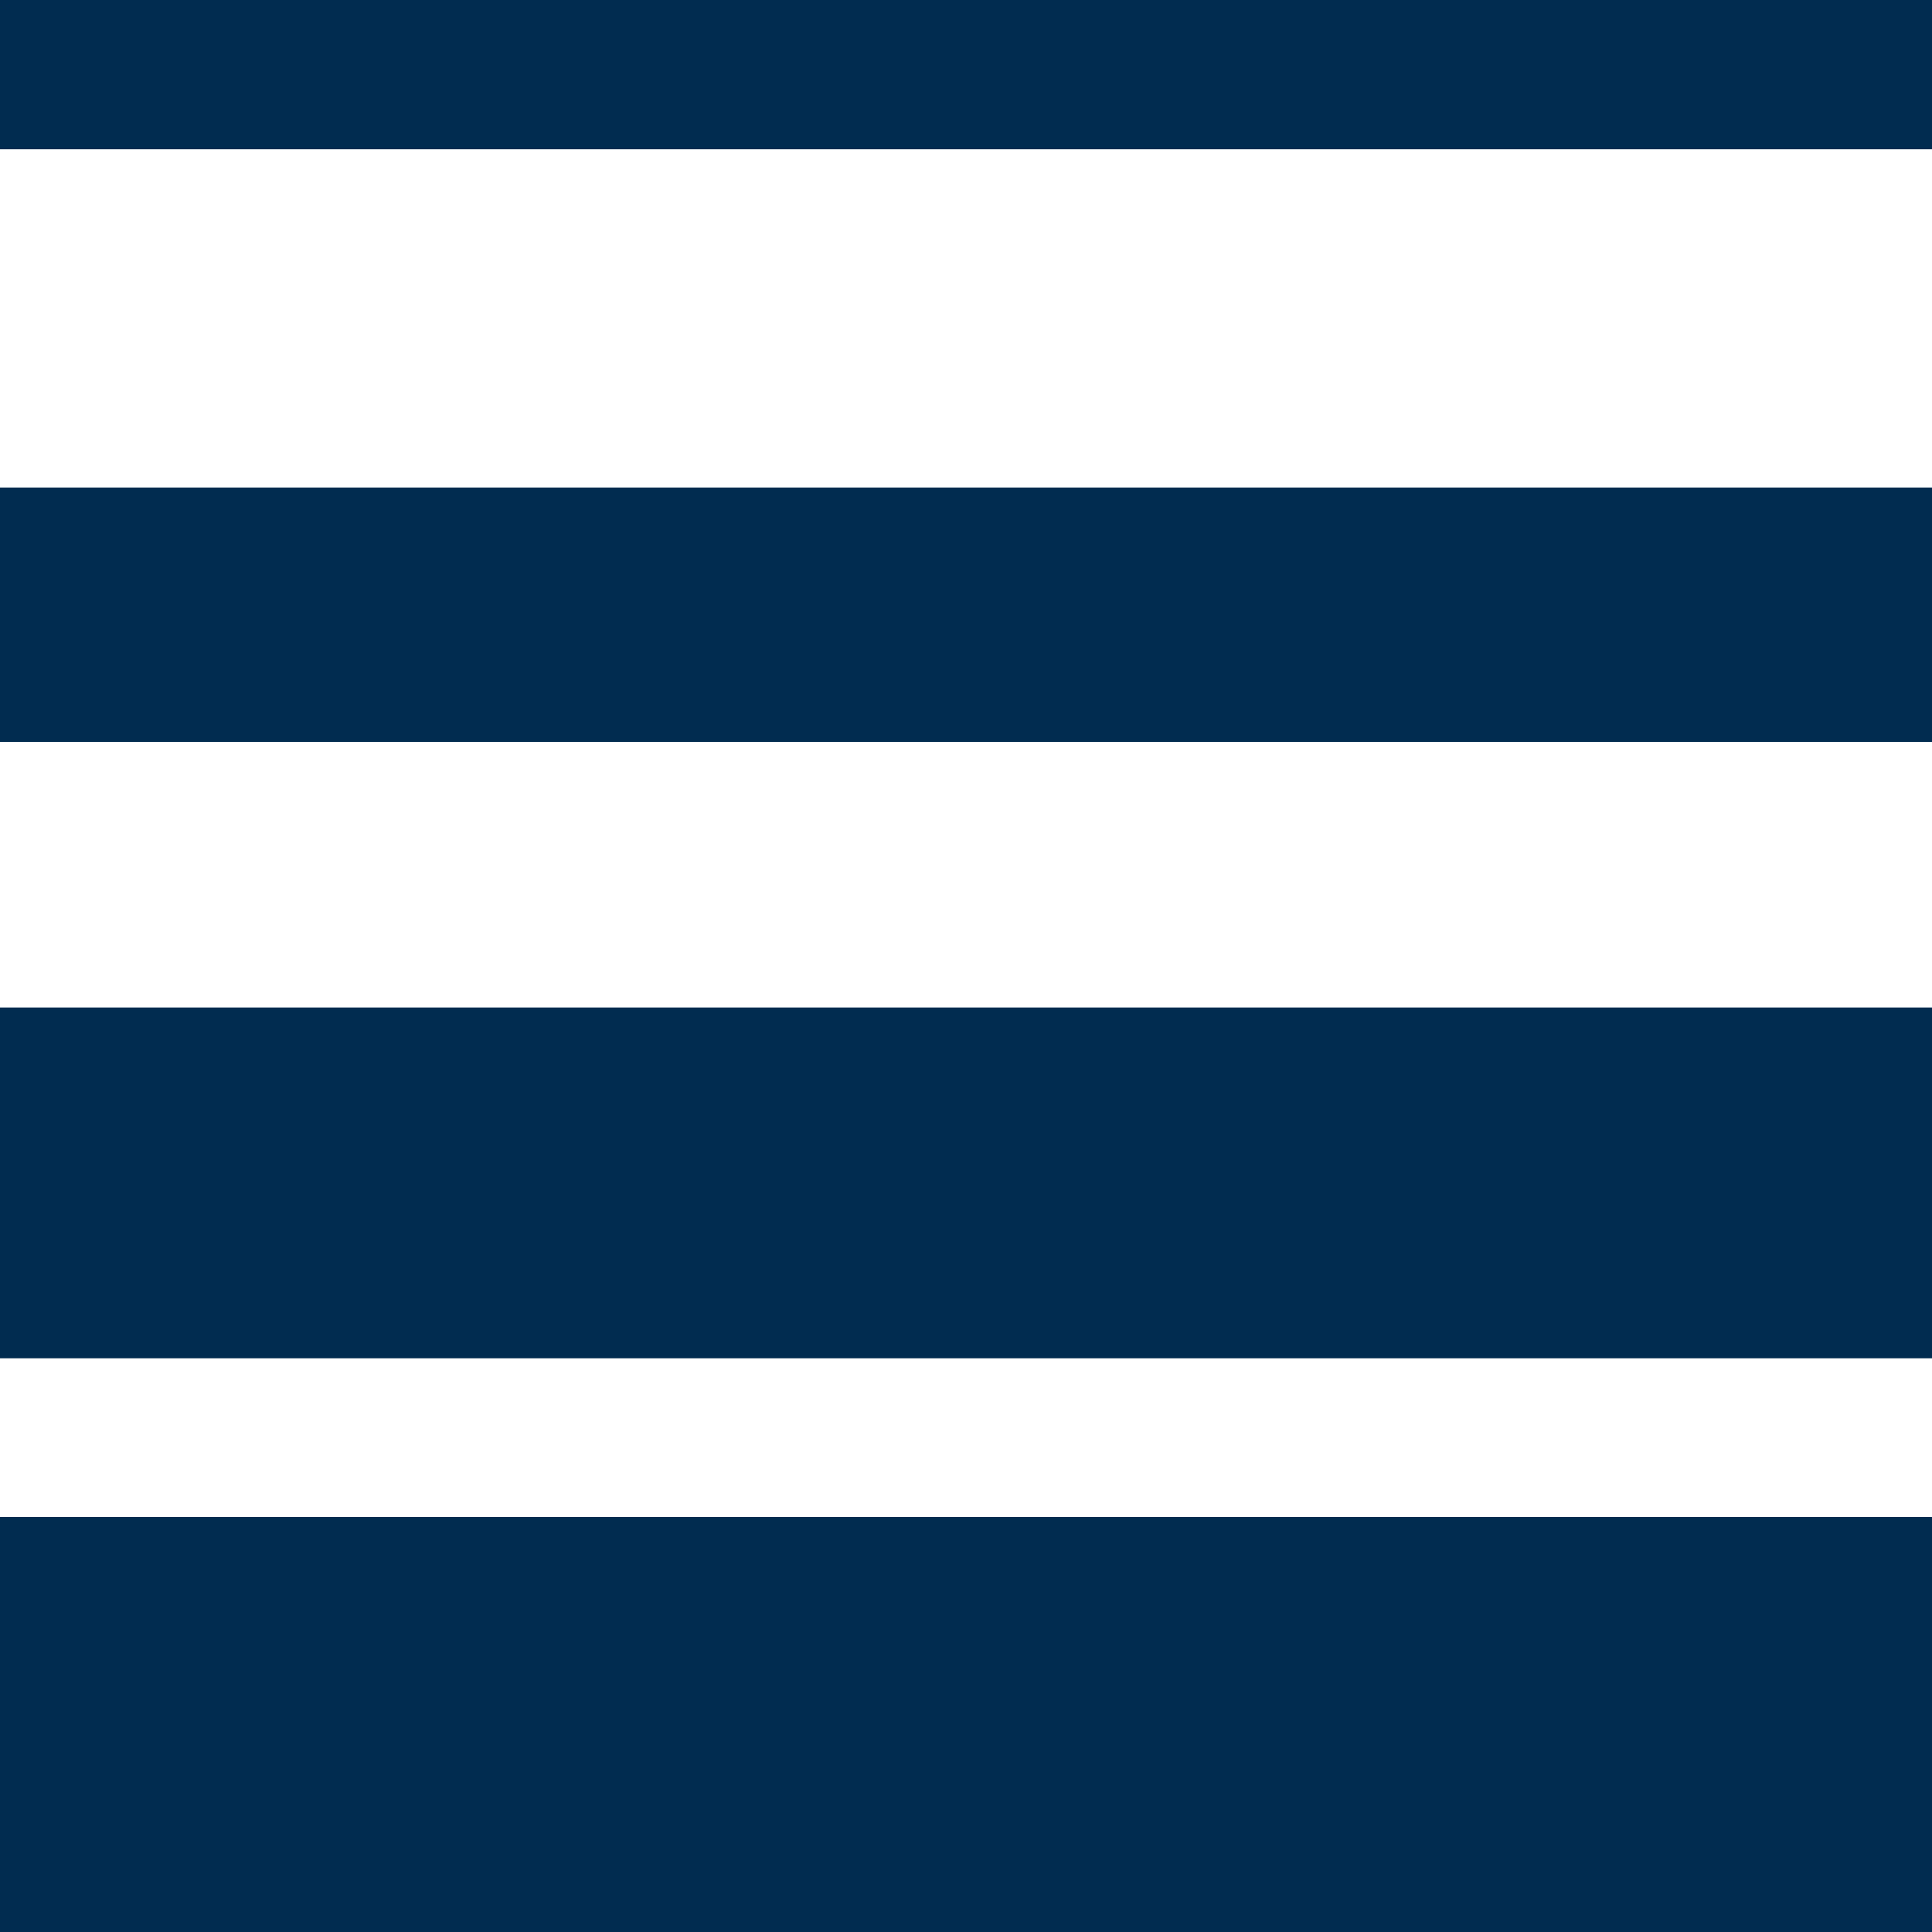
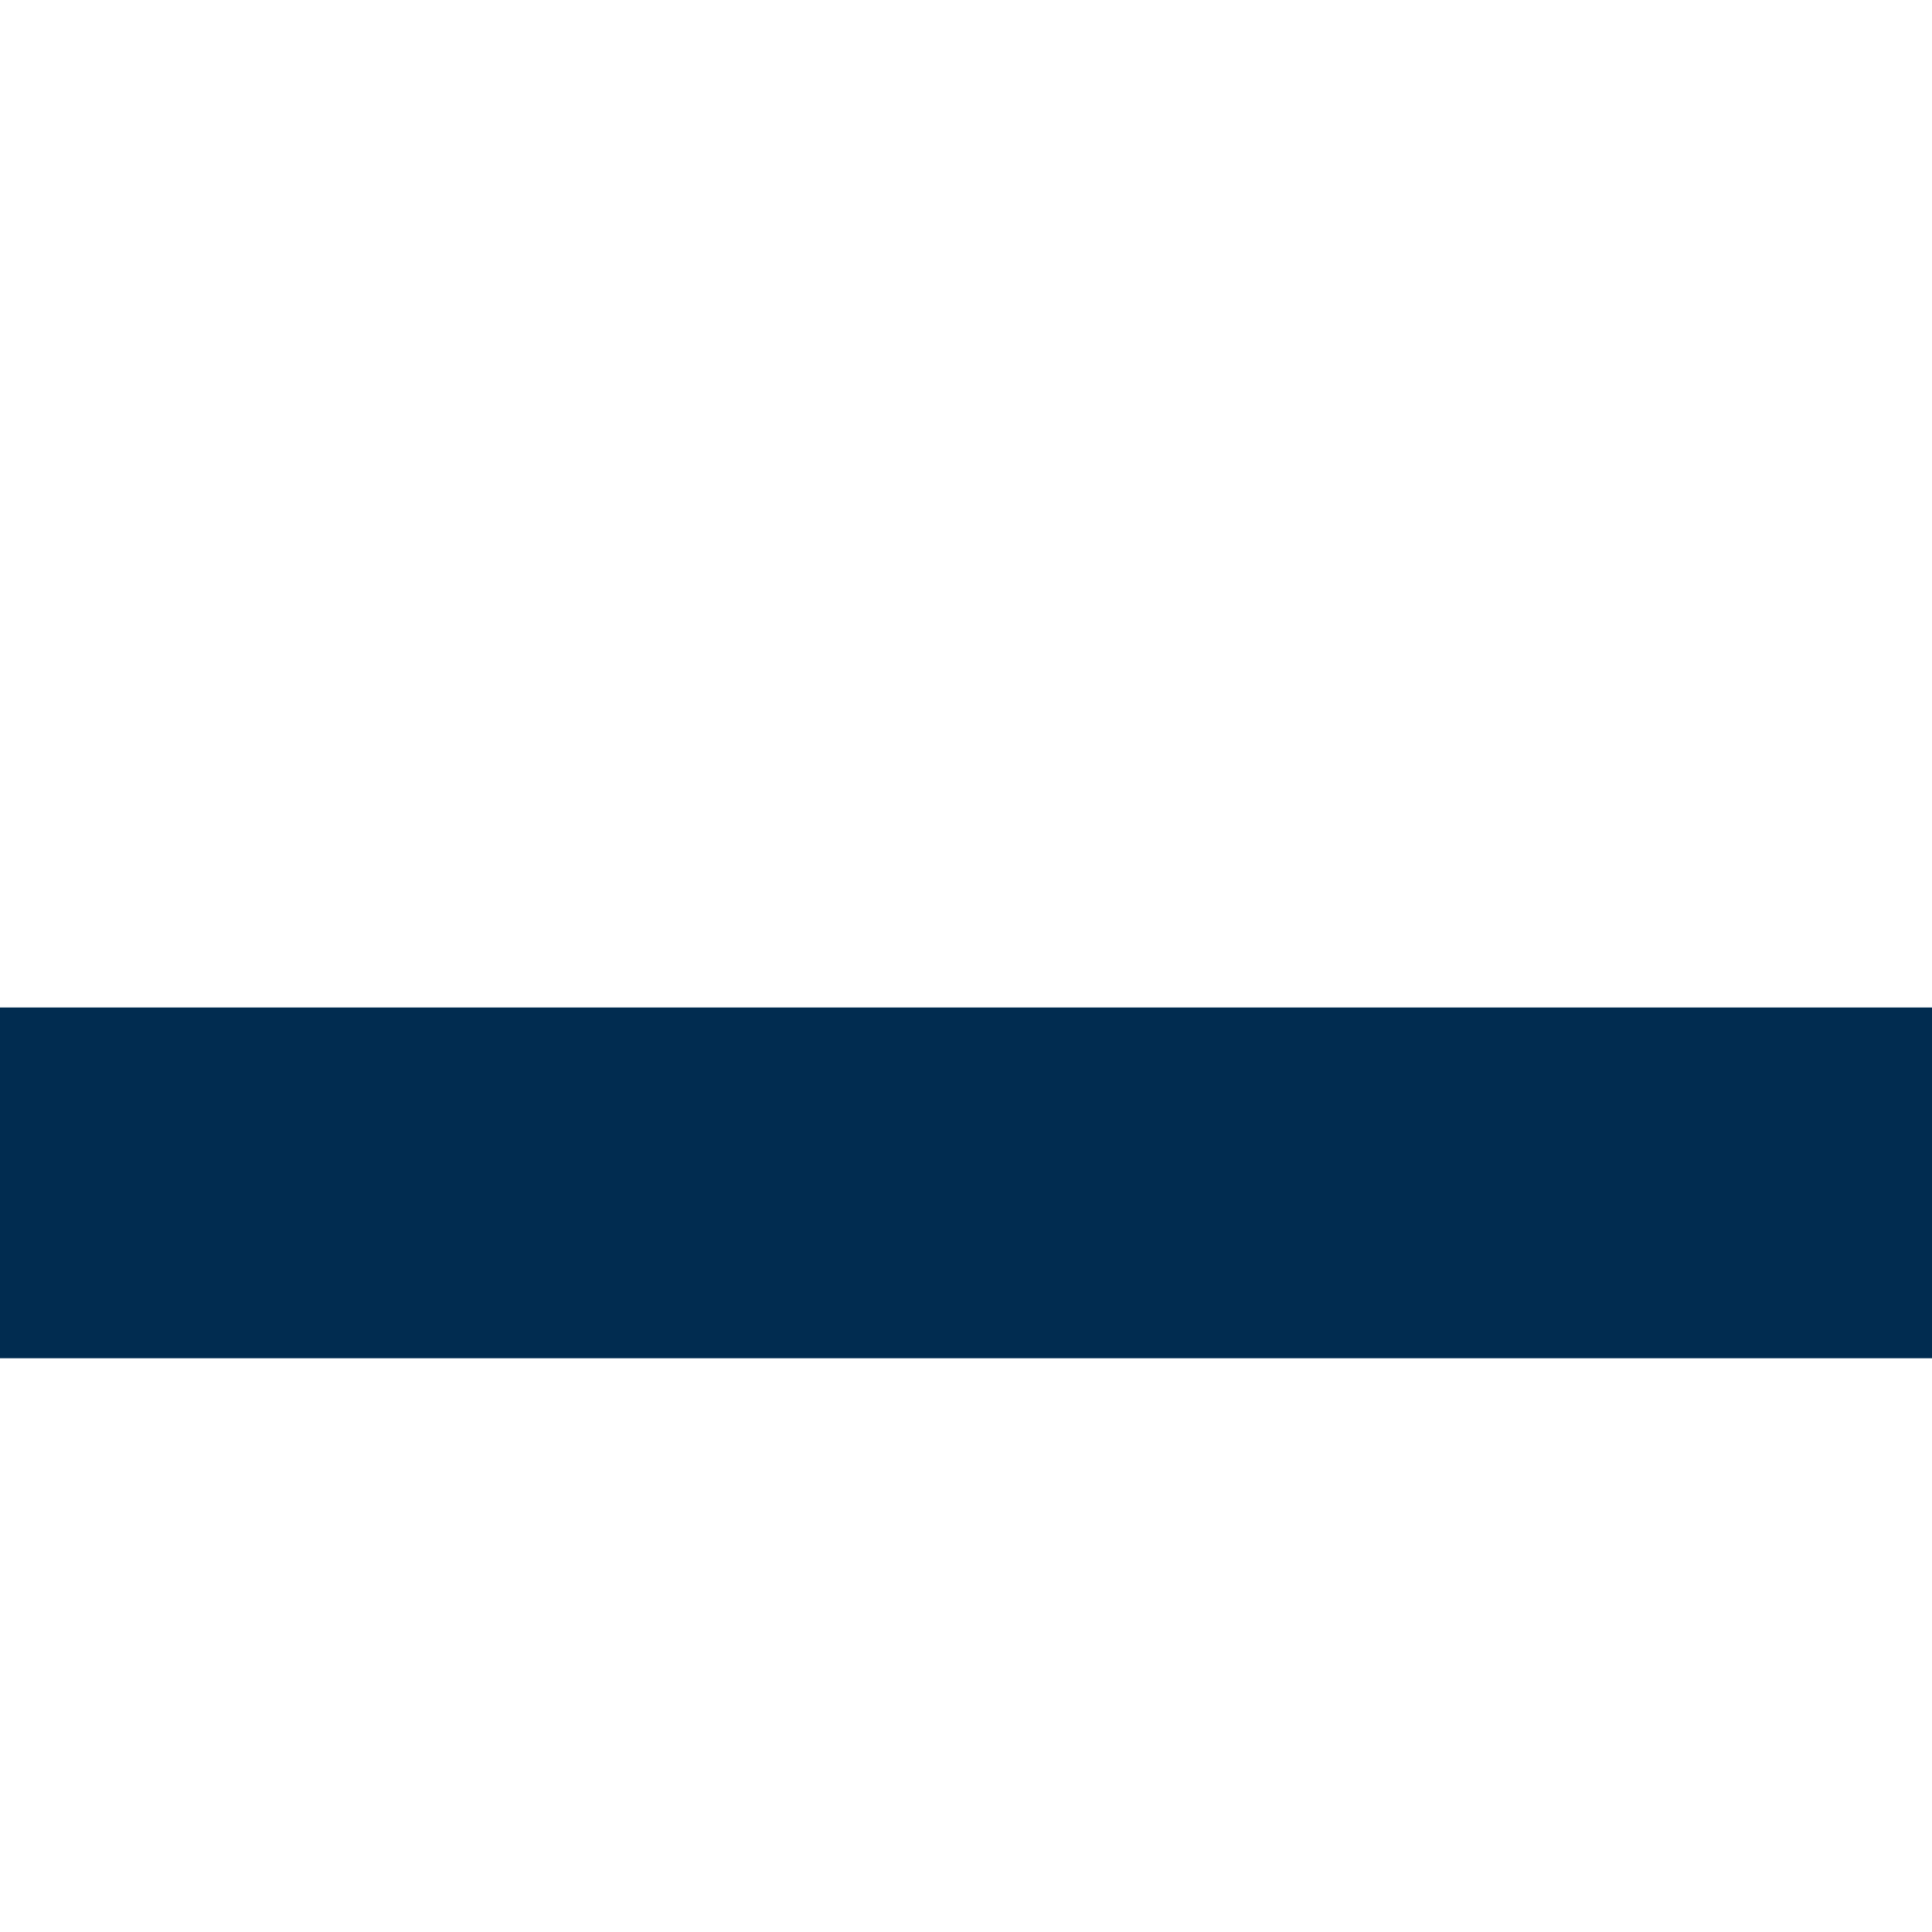
<svg xmlns="http://www.w3.org/2000/svg" id="Livello_1" data-name="Livello 1" viewBox="0 0 114.29 114.29">
  <defs>
    <style>
      .cls-1 {
        fill: none;
      }

      .cls-2 {
        clip-path: url(#clip-path);
      }

      .cls-3 {
        fill: #fff;
      }

      .cls-4 {
        fill: #012c50;
      }
    </style>
    <clipPath id="clip-path">
      <rect class="cls-1" width="114.29" height="114.29" />
    </clipPath>
  </defs>
  <g class="cls-2">
-     <rect class="cls-3" width="114.29" height="114.29" />
    <g>
-       <rect class="cls-4" x="-787.9" y="89.74" width="1686.17" height="24.55" />
      <rect class="cls-4" x="-787.9" y="59.6" width="1686.17" height="20.75" />
-       <rect class="cls-4" x="-787.9" y="28.84" width="1686.17" height="15.05" />
-       <rect class="cls-4" x="-787.9" width="1686.17" height="8.83" />
    </g>
  </g>
</svg>